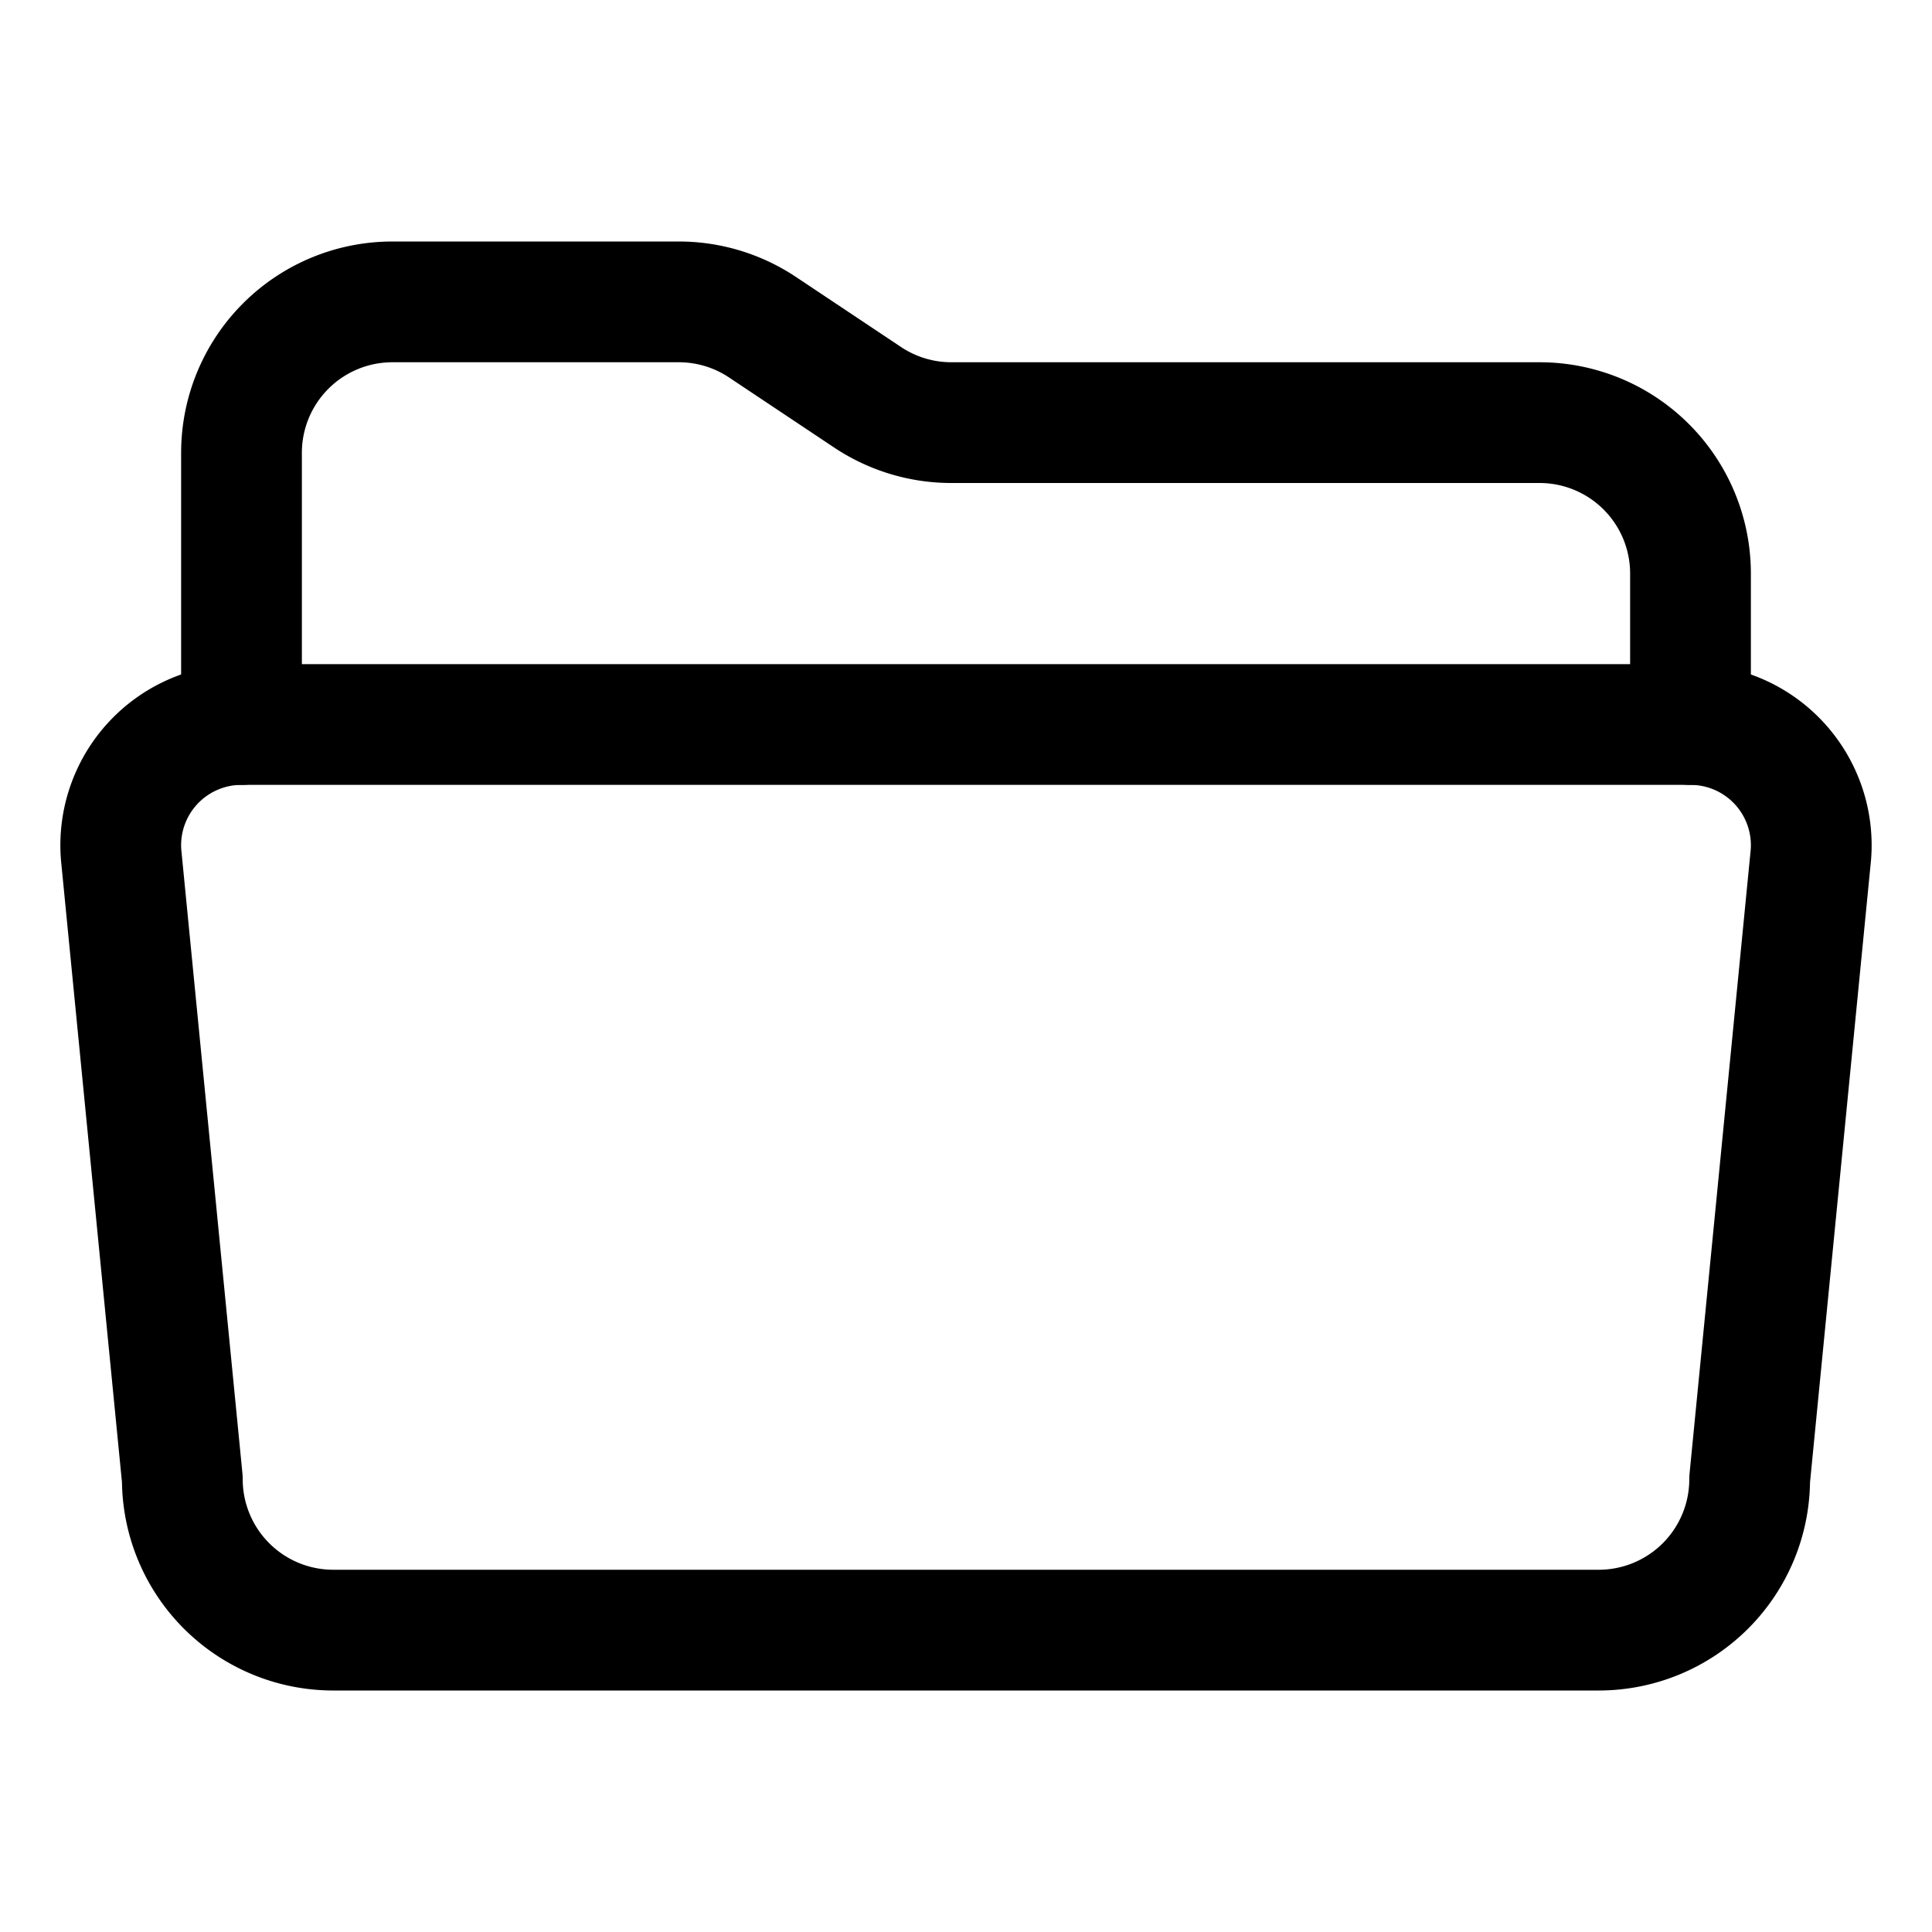
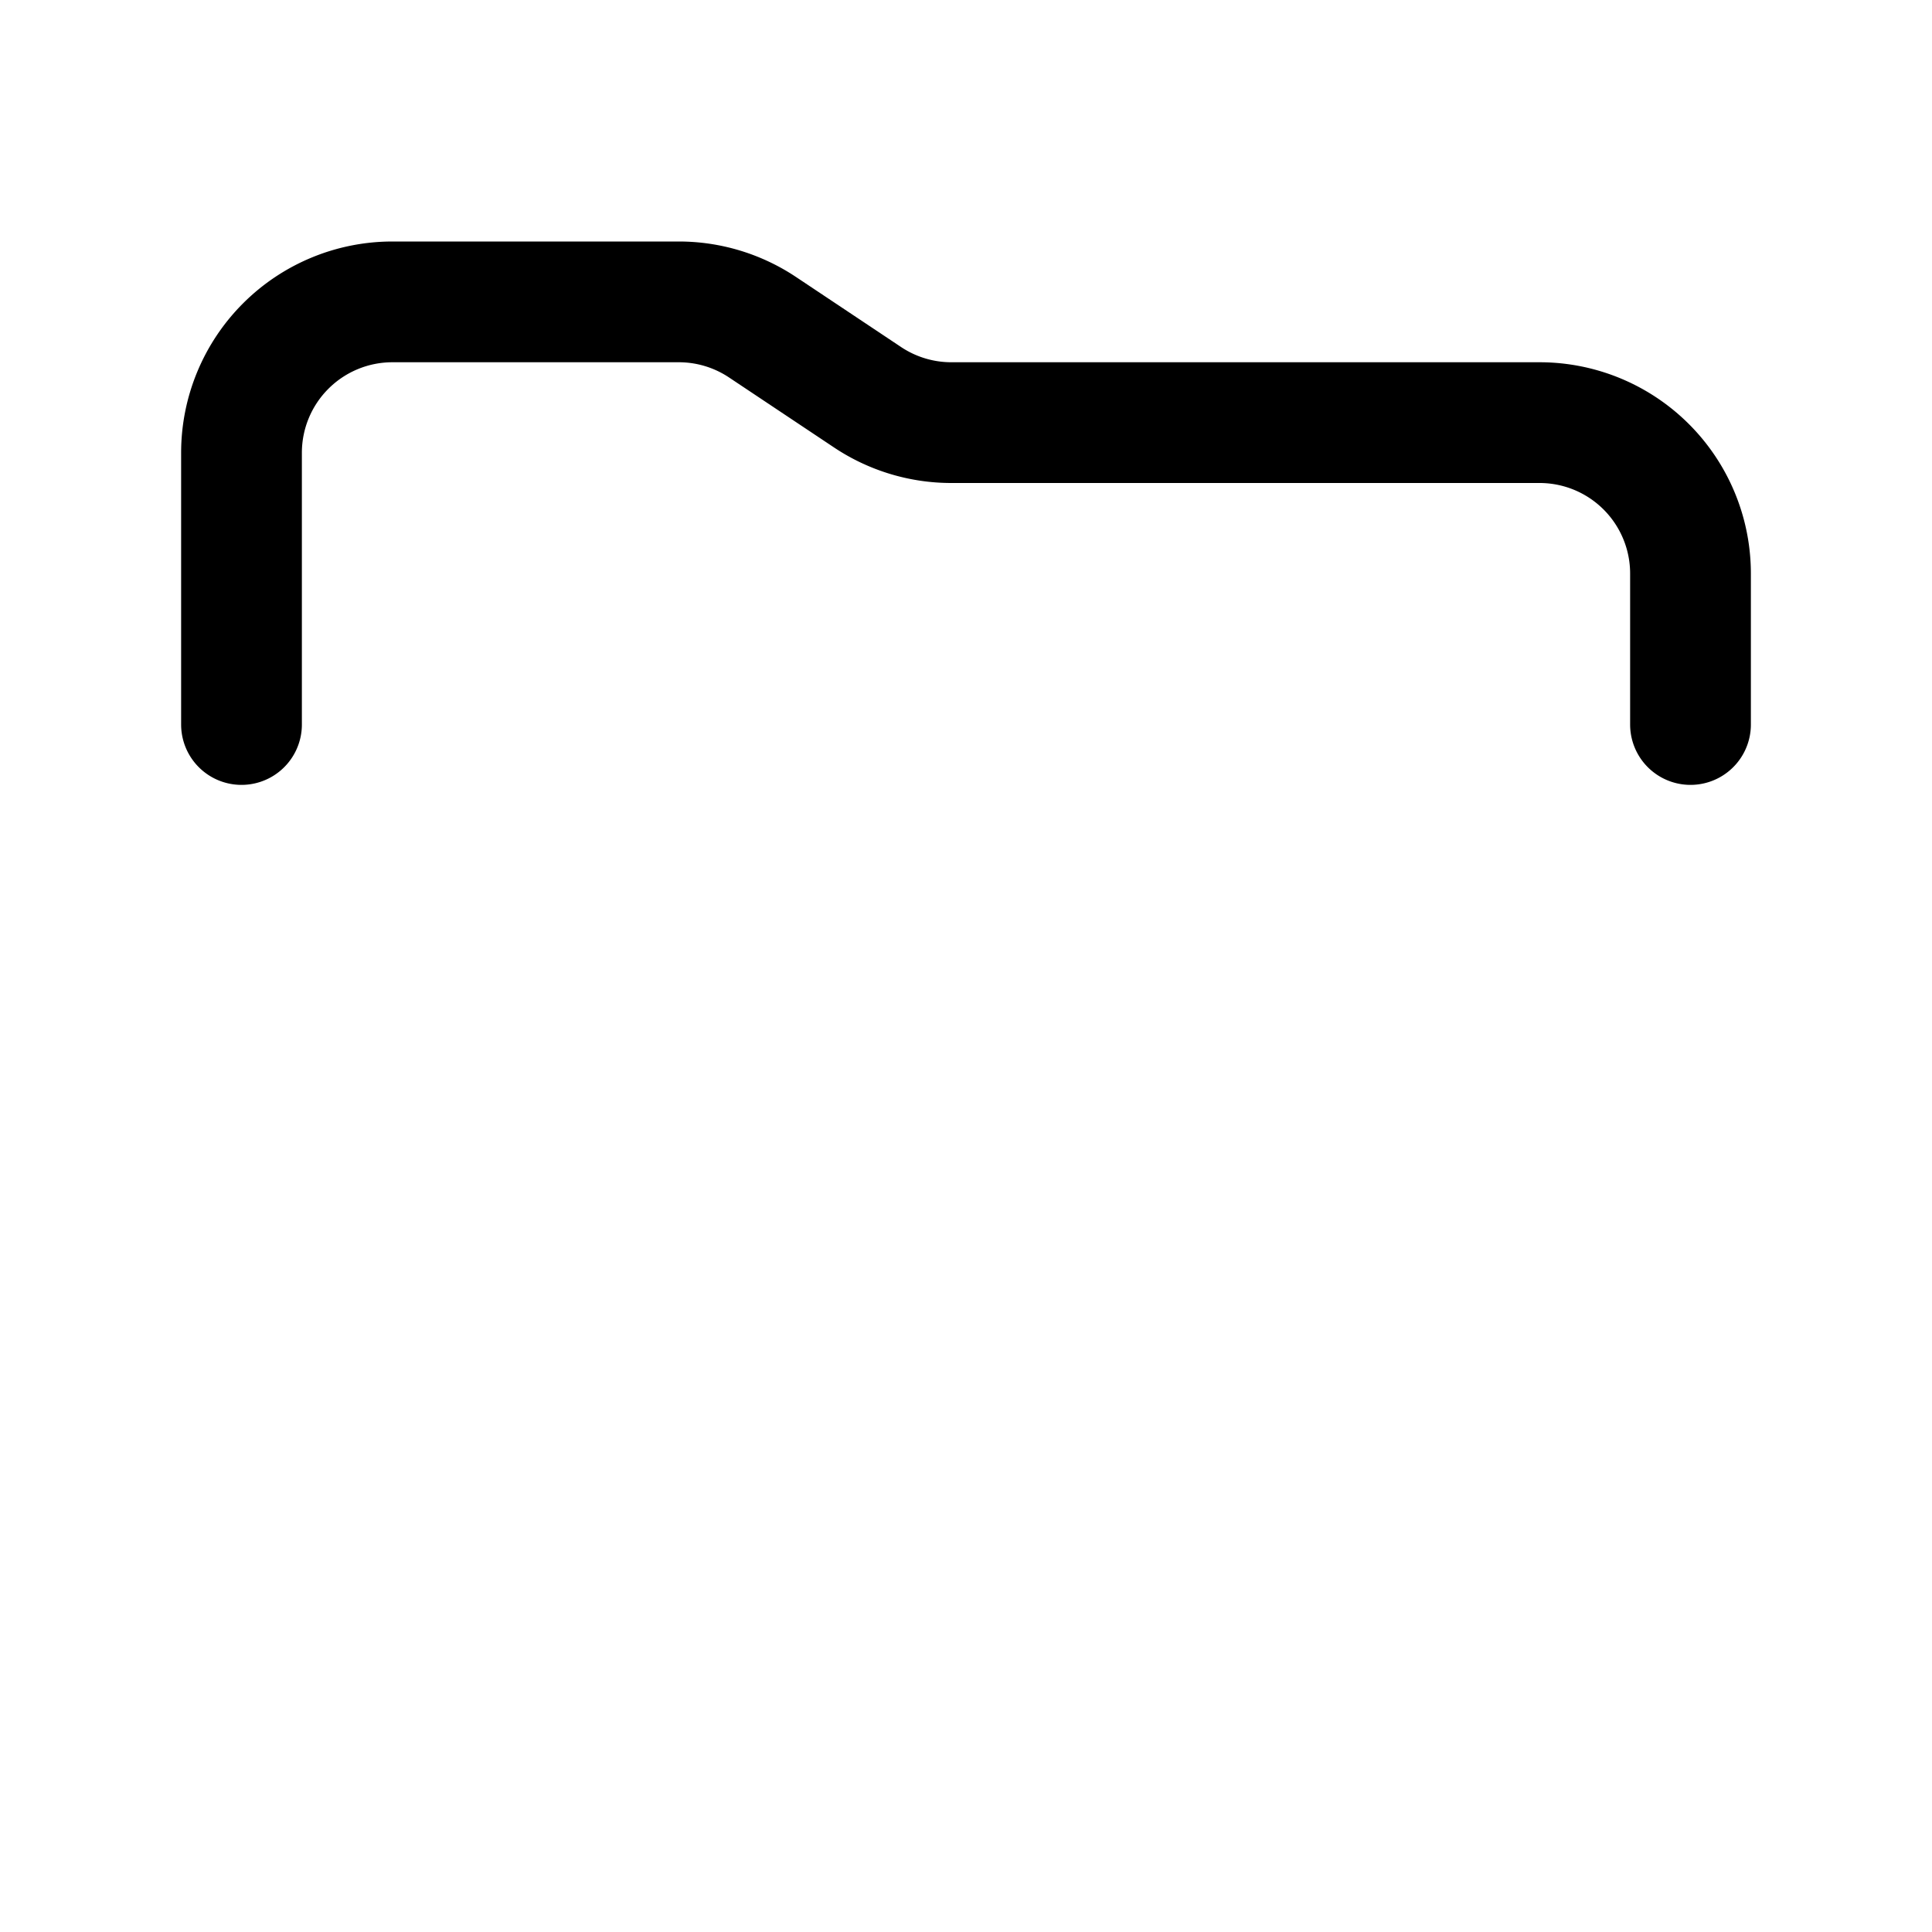
<svg xmlns="http://www.w3.org/2000/svg" viewBox="0 0 512 512" width="20" height="20">
  <path d="M64 192v-72a40 40 0 0140-40h75.89a40 40 0 0122.19 6.72l27.84 18.56a40 40 0 0022.19 6.72H408a40 40 0 0140 40v40" fill="none" stroke="#000" stroke-linecap="round" stroke-linejoin="round" stroke-width="32" />
-   <path d="M479.9 226.55L463.68 392a40 40 0 01-39.93 40H88.25a40 40 0 01-39.93-40L32.1 226.55A32 32 0 0164 192h384.1a32 32 0 0131.8 34.55z" fill="none" stroke="#000" stroke-linecap="round" stroke-linejoin="round" stroke-width="32" />
</svg>